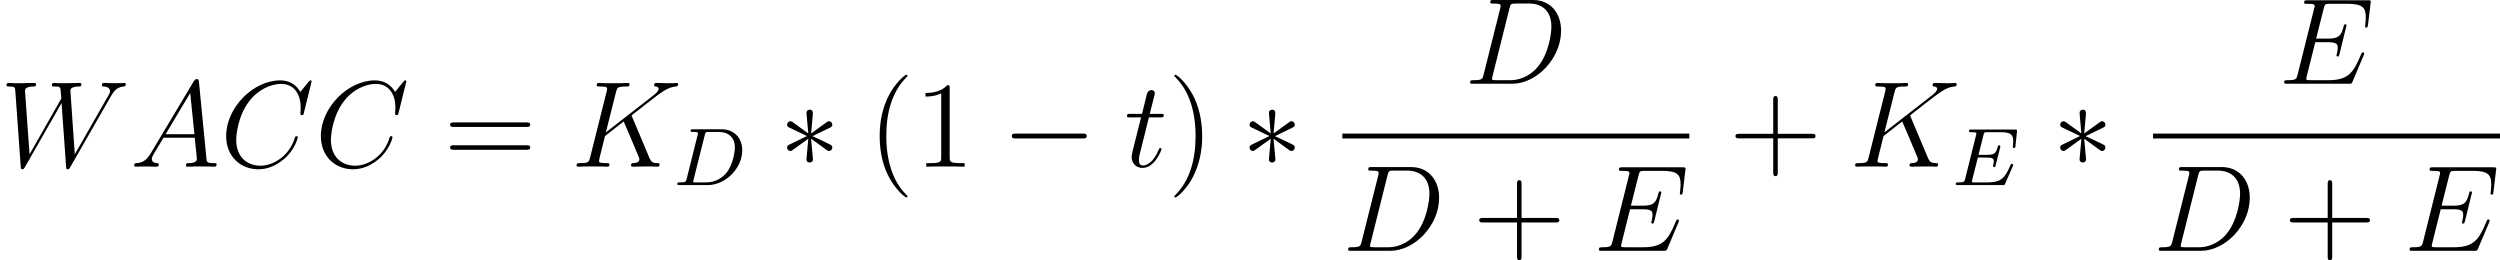
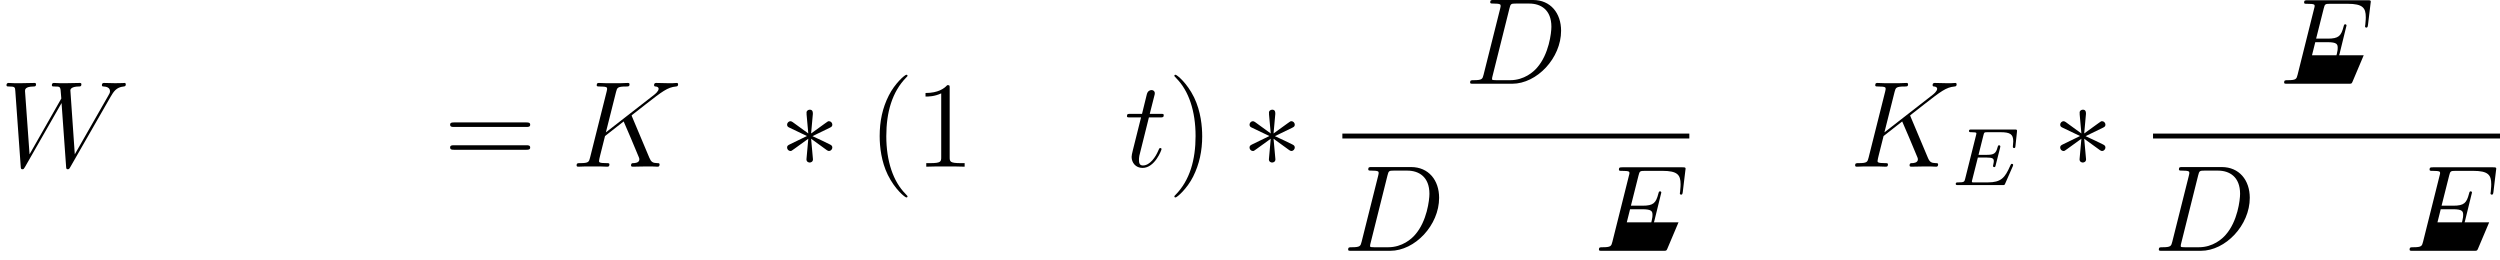
<svg xmlns="http://www.w3.org/2000/svg" xmlns:xlink="http://www.w3.org/1999/xlink" width="275.435pt" height="28.673pt" viewBox="-.239 -.228 275.435 28.673">
  <defs>
-     <path id="g0-0" d="M7.878-2.75c.203.0.418.0.418-.239S8.082-3.228 7.878-3.228H1.411c-.203.0-.418.0-.418.239s.215.239.418.239H7.878z" />
    <path id="g0-3" d="M3.288-5.105C3.3-5.272 3.3-5.559 2.989-5.559c-.191.0-.347.155-.311.311V-5.093L2.845-3.24 1.315-4.352C1.207-4.411 1.184-4.435 1.1-4.435.933-4.435.777-4.268.777-4.101c0 .191.12.239.239.299l1.698.813-1.65.801C.873-2.092.777-2.044.777-1.865s.155.335.323.335c.084.0.108.0.406-.227L2.845-2.726 2.666-.717c0 .251.215.311.311.311.143.0.323-.084.323-.311L3.12-2.726 4.651-1.614C4.758-1.554 4.782-1.53 4.866-1.53c.167.0.323-.167.323-.335.0-.179-.108-.239-.251-.311-.717-.359-.741-.359-1.686-.801l1.65-.801C5.093-3.873 5.189-3.921 5.189-4.101S5.033-4.435 4.866-4.435C4.782-4.435 4.758-4.435 4.459-4.208l-1.339.968.167-1.865z" />
-     <path id="g1-68" d="M1.331-.63C1.259-.327 1.243-.263.654-.263c-.151.0-.247.0-.247.151C.406.0.51.0.646.0H3.387C5.069.0 6.743-1.61 6.743-3.387 6.743-4.607 5.93-5.444 4.742-5.444H1.953c-.143.0-.247.0-.247.151.0.112.096.112.231.112.263.0.494.0.494.128C2.431-5.021 2.423-5.013 2.399-4.91L1.331-.63zm1.761-4.256C3.164-5.157 3.172-5.181 3.499-5.181h.964c.933.0 1.562.534 1.562 1.506.0.263-.112 1.562-.805 2.455-.351.446-1.036.956-1.977.956H2.056C1.985-.279 1.961-.279 1.961-.335 1.961-.399 1.977-.462 1.993-.51L3.092-4.886z" />
    <path id="g1-69" d="M5.97-1.849C5.986-1.881 6.001-1.929 6.001-1.961 6.001-1.977 5.994-2.072 5.882-2.072 5.794-2.072 5.786-2.048 5.707-1.873 5.197-.709 4.822-.263 3.523-.263H2.072C2-.279 1.977-.279 1.977-.335 1.977-.399 1.993-.462 2.008-.51l.55-2.176h.853c.582.0.701.096.701.351C4.113-2.327 4.113-2.2 4.057-1.977 4.041-1.937 4.033-1.889 4.033-1.865 4.033-1.857 4.041-1.753 4.152-1.753c.096.0.112-.048.143-.183l.422-1.666C4.726-3.626 4.75-3.746 4.75-3.762 4.75-3.842 4.686-3.881 4.631-3.881c-.104.0-.112.056-.151.191-.159.622-.375.741-1.06.741H2.622l.478-1.905C3.172-5.141 3.18-5.157 3.507-5.157H4.75c.956.0 1.259.191 1.259.893C6.009-4.097 5.97-3.897 5.97-3.746 5.97-3.65 6.025-3.61 6.089-3.61c.112.0.12-.072.135-.207L6.368-5.173C6.376-5.212 6.376-5.268 6.376-5.308 6.376-5.42 6.28-5.42 6.137-5.42H1.937c-.151.0-.247.0-.247.151.0.112.104.112.239.112.024.0.167.0.303.016C2.399-5.125 2.415-5.101 2.415-5.029 2.415-4.989 2.399-4.941 2.391-4.902L1.323-.63c-.072.303-.088.367-.677.367-.151.0-.247.0-.247.151C.399.0.502.0.638.0H4.949c.199.0.207.0.271-.143l.749-1.706z" />
    <path id="g3-40" d="M3.885 2.905c0-.036.0-.06-.203-.263C2.487 1.435 1.817-.538 1.817-2.977c0-2.319.562-4.316 1.949-5.727C3.885-8.811 3.885-8.835 3.885-8.871 3.885-8.942 3.826-8.966 3.778-8.966 3.622-8.966 2.642-8.106 2.056-6.934c-.61 1.207-.885 2.487-.885 3.957.0 1.064.167 2.487.789 3.766.705 1.435 1.686 2.212 1.817 2.212C3.826 3.001 3.885 2.977 3.885 2.905z" />
    <path id="g3-41" d="M3.371-2.977c0-.909-.12-2.391-.789-3.778C1.877-8.189.897-8.966.765-8.966.717-8.966.658-8.942.658-8.871.658-8.835.658-8.811.861-8.608 2.056-7.4 2.726-5.428 2.726-2.989c0 2.319-.562 4.316-1.949 5.727-.12.108-.12.132-.12.167C.658 2.977.717 3.001.765 3.001c.155.0 1.136-.861 1.722-2.032.61-1.219.885-2.511.885-3.945z" />
-     <path id="g3-43" d="M4.77-2.762H8.07C8.237-2.762 8.452-2.762 8.452-2.977 8.452-3.204 8.249-3.204 8.07-3.204H4.77V-6.504c0-.167.0-.383-.215-.383-.227.0-.227.203-.227.383v3.3H1.028c-.167.0-.383.0-.383.215.0.227.203.227.383.227H4.328V.538c0 .167.0.383.215.383C4.77.921 4.77.717 4.77.538V-2.762z" />
    <path id="g3-49" d="M3.443-7.663c0-.275.0-.287-.239-.287C2.917-7.627 2.319-7.185 1.088-7.185v.347c.275.0.873.0 1.53-.311V-.921c0 .43-.036.574-1.088.574H1.16V0c.323-.024 1.482-.024 1.877-.024s1.542.0 1.865.024V-.347h-.371c-1.052.0-1.088-.143-1.088-.574V-7.663z" />
    <path id="g3-61" d="M8.07-3.873C8.237-3.873 8.452-3.873 8.452-4.089 8.452-4.316 8.249-4.316 8.07-4.316H1.028c-.167.0-.383.0-.383.215.0.227.203.227.383.227H8.07zm0 2.224C8.237-1.65 8.452-1.65 8.452-1.865 8.452-2.092 8.249-2.092 8.07-2.092H1.028c-.167.0-.383.0-.383.215.0.227.203.227.383.227H8.07z" />
-     <path id="g2-65" d="M2.032-1.327C1.614-.622 1.207-.383.634-.347.502-.335.406-.335.406-.12.406-.048.466.0.55.0c.215.0.753-.024.968-.024.347.0.729.024 1.064.024C2.654.0 2.798.0 2.798-.227 2.798-.335 2.702-.347 2.63-.347 2.355-.371 2.128-.466 2.128-.753c0-.167.072-.299.227-.562L3.264-2.821H6.312C6.324-2.714 6.324-2.618 6.336-2.511 6.372-2.2 6.516-.956 6.516-.729c0 .359-.61.383-.801.383-.132.0-.263.0-.263.215C5.452.0 5.559.0 5.631.0c.203.0.442-.024.646-.024h.681C7.687-.024 8.213.0 8.225.0 8.309.0 8.44.0 8.44-.227 8.44-.347 8.333-.347 8.153-.347 7.496-.347 7.484-.454 7.448-.813L6.719-8.273C6.695-8.512 6.647-8.536 6.516-8.536 6.396-8.536 6.324-8.512 6.217-8.333L2.032-1.327zM3.467-3.168 5.87-7.185 6.276-3.168H3.467z" />
-     <path id="g2-67" d="M8.931-8.309C8.931-8.416 8.847-8.416 8.823-8.416S8.751-8.416 8.656-8.297L7.831-7.293C7.412-8.01 6.755-8.416 5.858-8.416c-2.582.0-5.26 2.618-5.26 5.428.0 1.997 1.399 3.24 3.144 3.24.956.0 1.793-.406 2.487-.992 1.04-.873 1.351-2.032 1.351-2.128C7.58-2.977 7.484-2.977 7.448-2.977 7.34-2.977 7.329-2.905 7.305-2.857 6.755-.992 5.141-.096 3.945-.096c-1.267.0-2.367-.813-2.367-2.511.0-.383.12-2.463 1.47-4.029C3.706-7.4 4.83-8.07 5.966-8.07c1.315.0 1.901 1.088 1.901 2.307C7.867-5.452 7.831-5.189 7.831-5.141c0 .108.12.108.155.108C8.118-5.033 8.13-5.045 8.177-5.26l.753-3.049z" />
    <path id="g2-68" d="M1.877-.885C1.769-.466 1.745-.347.909-.347c-.227.0-.347.0-.347.215C.562.0.634.0.873.0H4.663C7.077.0 9.433-2.499 9.433-5.165c0-1.722-1.028-3.001-2.738-3.001H2.857c-.227.0-.335.0-.335.227C2.523-7.819 2.63-7.819 2.809-7.819c.729.0.729.096.729.227C3.539-7.568 3.539-7.496 3.491-7.317L1.877-.885zM4.4-7.352c.108-.442.155-.466.622-.466H6.336c1.124.0 2.152.61 2.152 2.26.0.598-.239 2.678-1.399 3.993C6.755-1.172 5.846-.347 4.471-.347H3.108c-.167.0-.191.0-.263-.012-.132-.012-.143-.036-.143-.132C2.702-.574 2.726-.646 2.75-.753L4.4-7.352z" />
-     <path id="g2-69" d="M8.309-2.774C8.321-2.809 8.357-2.893 8.357-2.941 8.357-3.001 8.309-3.061 8.237-3.061 8.189-3.061 8.165-3.049 8.13-3.013 8.106-3.001 8.106-2.977 7.998-2.738 7.293-1.064 6.779-.347 4.866-.347H3.12c-.167.0-.191.0-.263-.012-.132-.012-.143-.036-.143-.132C2.714-.574 2.738-.646 2.762-.753L3.587-4.053H4.77c.933.0 1.004.203 1.004.562.0.12.0.227-.084.586C5.667-2.857 5.655-2.809 5.655-2.774 5.655-2.69 5.715-2.654 5.786-2.654c.108.0.12-.084.167-.251l.681-2.774C6.635-5.738 6.587-5.798 6.516-5.798c-.108.0-.12.048-.167.215-.239.921-.478 1.184-1.542 1.184H3.67l.741-2.941C4.519-7.759 4.543-7.795 5.033-7.795H6.743c1.47.0 1.769.395 1.769 1.303.0.012.0.347-.048.741C8.452-5.703 8.44-5.631 8.44-5.607 8.44-5.511 8.5-5.475 8.572-5.475 8.656-5.475 8.703-5.523 8.727-5.738l.251-2.092C8.978-7.867 9.002-7.986 9.002-8.01c0-.132-.108-.132-.323-.132H2.845c-.227.0-.347.0-.347.215.0.132.084.132.287.132.741.0.741.084.741.215C3.527-7.52 3.515-7.472 3.479-7.34L1.865-.885C1.757-.466 1.733-.347.897-.347c-.227.0-.347.0-.347.215C.55.0.622.0.861.0H6.862c.263.0.275-.012.359-.203l1.088-2.57z" />
+     <path id="g2-69" d="M8.309-2.774H3.12c-.167.0-.191.0-.263-.012-.132-.012-.143-.036-.143-.132C2.714-.574 2.738-.646 2.762-.753L3.587-4.053H4.77c.933.0 1.004.203 1.004.562.0.12.0.227-.084.586C5.667-2.857 5.655-2.809 5.655-2.774 5.655-2.69 5.715-2.654 5.786-2.654c.108.0.12-.084.167-.251l.681-2.774C6.635-5.738 6.587-5.798 6.516-5.798c-.108.0-.12.048-.167.215-.239.921-.478 1.184-1.542 1.184H3.67l.741-2.941C4.519-7.759 4.543-7.795 5.033-7.795H6.743c1.47.0 1.769.395 1.769 1.303.0.012.0.347-.048.741C8.452-5.703 8.44-5.631 8.44-5.607 8.44-5.511 8.5-5.475 8.572-5.475 8.656-5.475 8.703-5.523 8.727-5.738l.251-2.092C8.978-7.867 9.002-7.986 9.002-8.01c0-.132-.108-.132-.323-.132H2.845c-.227.0-.347.0-.347.215.0.132.084.132.287.132.741.0.741.084.741.215C3.527-7.52 3.515-7.472 3.479-7.34L1.865-.885C1.757-.466 1.733-.347.897-.347c-.227.0-.347.0-.347.215C.55.0.622.0.861.0H6.862c.263.0.275-.012.359-.203l1.088-2.57z" />
    <path id="g2-75" d="M5.978-4.83C5.966-4.866 5.918-4.961 5.918-4.997 5.918-5.009 5.93-5.021 6.133-5.177L7.293-6.085C8.895-7.329 9.421-7.747 10.246-7.819 10.329-7.831 10.449-7.831 10.449-8.034 10.449-8.106 10.413-8.165 10.317-8.165 10.186-8.165 10.042-8.141 9.911-8.141H9.457C9.086-8.141 8.691-8.165 8.333-8.165 8.249-8.165 8.106-8.165 8.106-7.95c0 .12.084.132.155.132C8.393-7.807 8.548-7.759 8.548-7.592 8.548-7.352 8.189-7.066 8.094-6.994L3.407-3.347l.992-3.945c.108-.406.132-.526.98-.526.227.0.335.0.335-.227C5.715-8.165 5.595-8.165 5.535-8.165 5.32-8.165 5.069-8.141 4.842-8.141H3.431c-.215.0-.478-.024-.693-.024C2.642-8.165 2.511-8.165 2.511-7.938 2.511-7.819 2.618-7.819 2.798-7.819c.729.0.729.096.729.227C3.527-7.568 3.527-7.496 3.479-7.317L1.865-.885C1.757-.466 1.733-.347.897-.347c-.227.0-.347.0-.347.215C.55.0.658.0.729.0c.227.0.466-.024.693-.024H2.821c.227.0.478.024.705.024C3.622.0 3.754.0 3.754-.227c0-.12-.108-.12-.287-.12-.729.0-.729-.096-.729-.215.0-.084.072-.383.12-.574l.466-1.853L5.141-4.411C5.487-3.646 6.121-2.116 6.611-.944 6.647-.873 6.671-.801 6.671-.717 6.671-.359 6.193-.347 6.085-.347S5.858-.347 5.858-.12C5.858.0 5.99.0 6.025.0c.418.0.861-.024 1.279-.024h.574C8.058-.024 8.261.0 8.44.0 8.512.0 8.644.0 8.644-.227 8.644-.347 8.536-.347 8.416-.347 7.974-.359 7.819-.454 7.639-.885L5.978-4.83z" />
    <path id="g2-87" d="M10.796-6.838c.275-.466.538-.909 1.255-.98C12.158-7.831 12.266-7.843 12.266-8.034 12.266-8.165 12.158-8.165 12.123-8.165 12.099-8.165 12.015-8.141 11.226-8.141c-.359.0-.729-.024-1.076-.024C10.078-8.165 9.935-8.165 9.935-7.938 9.935-7.831 10.03-7.819 10.102-7.819 10.341-7.807 10.724-7.735 10.724-7.364 10.724-7.209 10.676-7.125 10.556-6.922l-3.264 5.715-.43-6.229c0-.143.132-.371.801-.383.155.0.275.0.275-.227C7.938-8.165 7.819-8.165 7.759-8.165c-.418.0-.861.024-1.291.024H5.846c-.179.0-.395-.024-.574-.024C5.2-8.165 5.057-8.165 5.057-7.938 5.057-7.819 5.141-7.819 5.344-7.819 5.894-7.819 5.894-7.807 5.942-7.077L5.978-6.647 2.881-1.207 2.439-7.376c0-.132.0-.43.813-.442.132.0.263.0.263-.215C3.515-8.165 3.407-8.165 3.335-8.165c-.418.0-.861.024-1.291.024H1.423c-.179.0-.395-.024-.574-.024-.072.0-.215.0-.215.227C.634-7.819.729-7.819.897-7.819 1.459-7.819 1.47-7.747 1.494-7.364L2.02-.024C2.032.179 2.044.251 2.188.251c.12.0.143-.048.251-.227l3.563-6.229L6.444-.024C6.456.179 6.468.251 6.611.251c.12.0.155-.06.251-.227l3.933-6.862z" />
    <path id="g2-116" d="M2.403-4.806H3.503c.227.0.347.0.347-.215.0-.132-.072-.132-.311-.132H2.487l.442-1.745C2.977-7.066 2.977-7.089 2.977-7.173c0-.191-.155-.299-.311-.299C2.57-7.472 2.295-7.436 2.2-7.054L1.733-5.153H.61c-.239.0-.347.0-.347.227.0.12.084.12.311.12h1.064L.849-1.65C.753-1.231.717-1.112.717-.956c0 .562.395 1.076 1.064 1.076 1.207.0 1.853-1.745 1.853-1.829C3.634-1.781 3.587-1.817 3.515-1.817 3.491-1.817 3.443-1.817 3.419-1.769 3.407-1.757 3.395-1.745 3.312-1.554c-.251.598-.801 1.435-1.494 1.435-.359.0-.383-.299-.383-.562.0-.012.0-.239.036-.383l.933-3.742z" />
  </defs>
  <g id="page1" transform="matrix(1.13 0 0 1.13 -63.986 -61.025)">
    <use x="56.413" y="70.055" xlink:href="#g2-87" />
    <use x="69.091" y="70.055" xlink:href="#g2-65" />
    <use x="77.866" y="70.055" xlink:href="#g2-67" />
    <use x="87.1" y="70.055" xlink:href="#g2-67" />
    <use x="99.654" y="70.055" xlink:href="#g3-61" />
    <use x="112.079" y="70.055" xlink:href="#g2-75" />
    <use x="122.039" y="71.849" xlink:href="#g1-68" />
    <use x="132.376" y="70.055" xlink:href="#g0-3" />
    <use x="141.01" y="70.055" xlink:href="#g3-40" />
    <use x="145.563" y="70.055" xlink:href="#g3-49" />
    <use x="154.072" y="70.055" xlink:href="#g0-0" />
    <use x="166.027" y="70.055" xlink:href="#g2-116" />
    <use x="170.255" y="70.055" xlink:href="#g3-41" />
    <use x="177.464" y="70.055" xlink:href="#g0-3" />
    <use x="199.185" y="61.968" xlink:href="#g2-68" />
    <rect x="187.293" y="66.827" height=".478" width="33.829" />
    <use x="187.293" y="78.256" xlink:href="#g2-68" />
    <use x="199.994" y="78.256" xlink:href="#g3-43" />
    <use x="211.756" y="78.256" xlink:href="#g2-69" />
    <use x="224.974" y="70.055" xlink:href="#g3-43" />
    <use x="236.735" y="70.055" xlink:href="#g2-75" />
    <use x="246.695" y="71.849" xlink:href="#g1-69" />
    <use x="256.502" y="70.055" xlink:href="#g0-3" />
    <use x="278.563" y="61.968" xlink:href="#g2-69" />
    <rect x="266.332" y="66.827" height=".478" width="33.829" />
    <use x="266.332" y="78.256" xlink:href="#g2-68" />
    <use x="279.033" y="78.256" xlink:href="#g3-43" />
    <use x="290.795" y="78.256" xlink:href="#g2-69" />
  </g>
</svg>